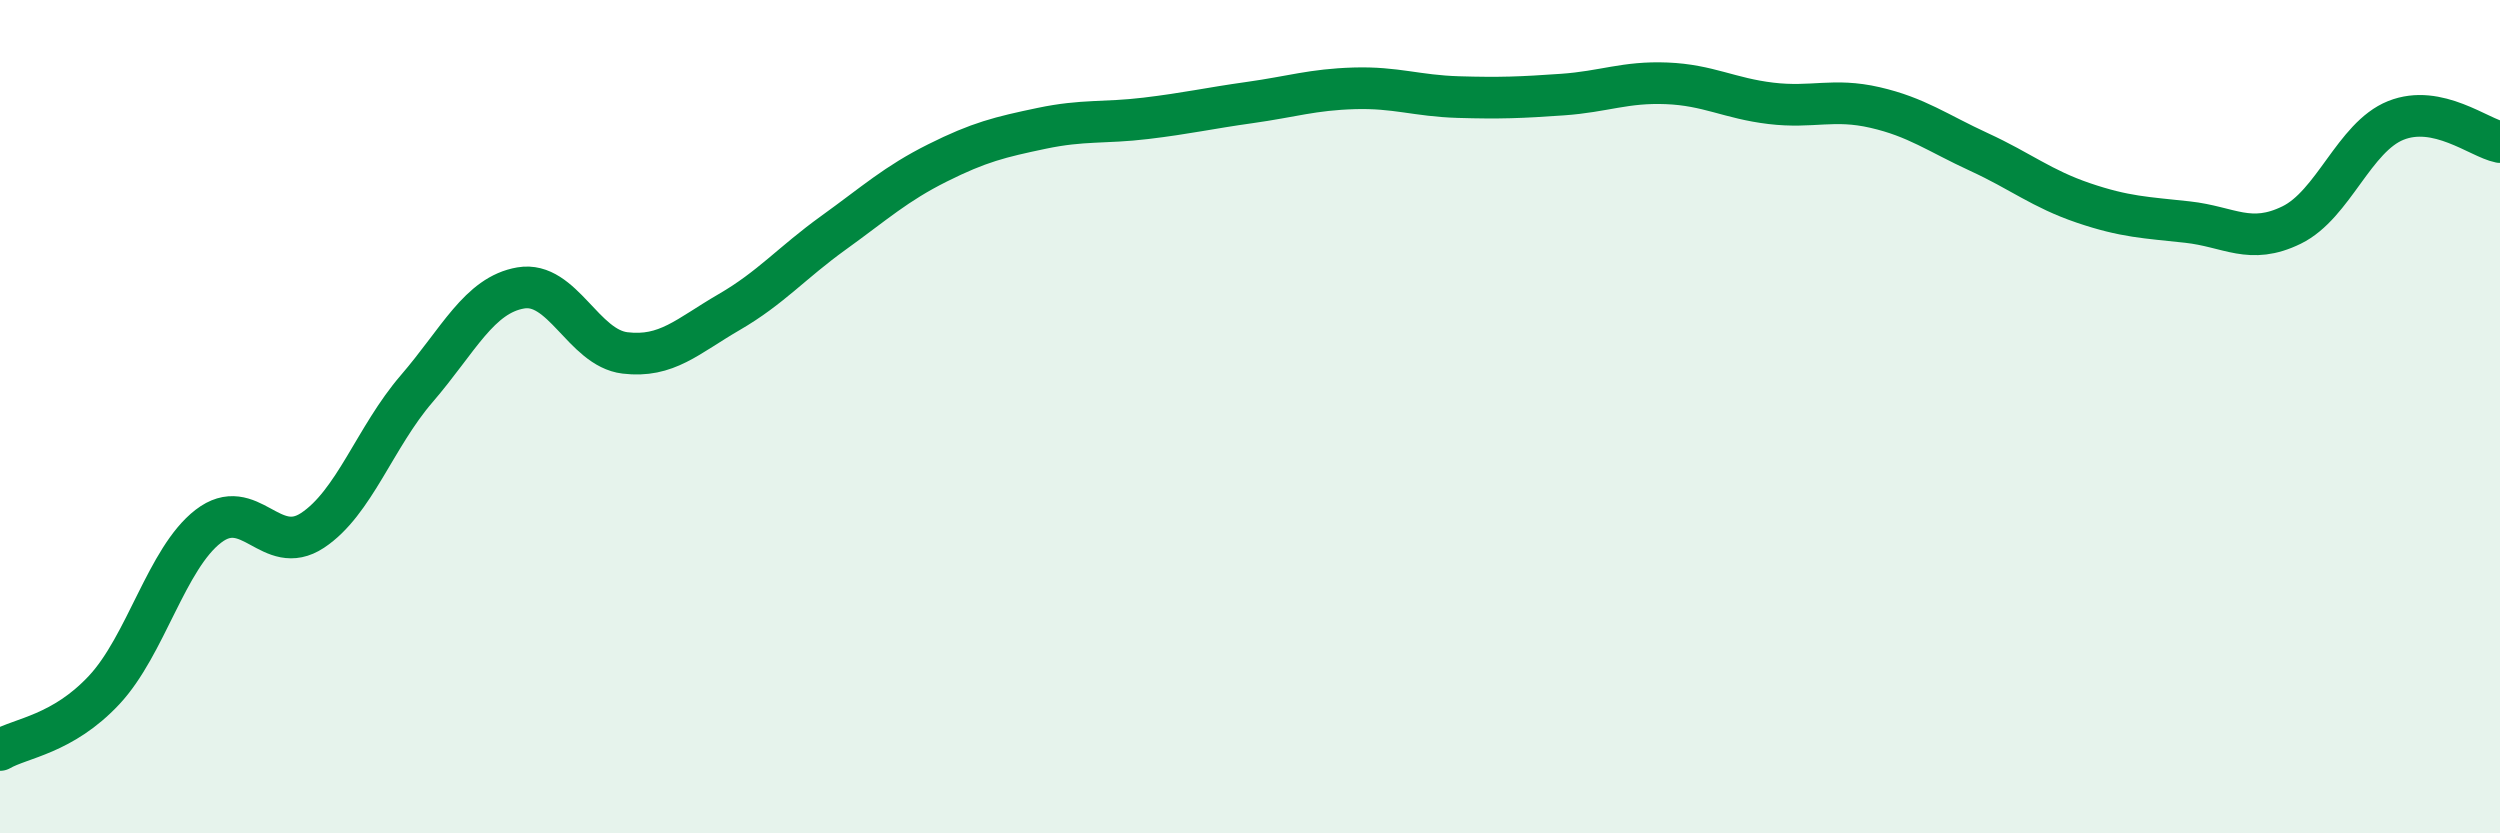
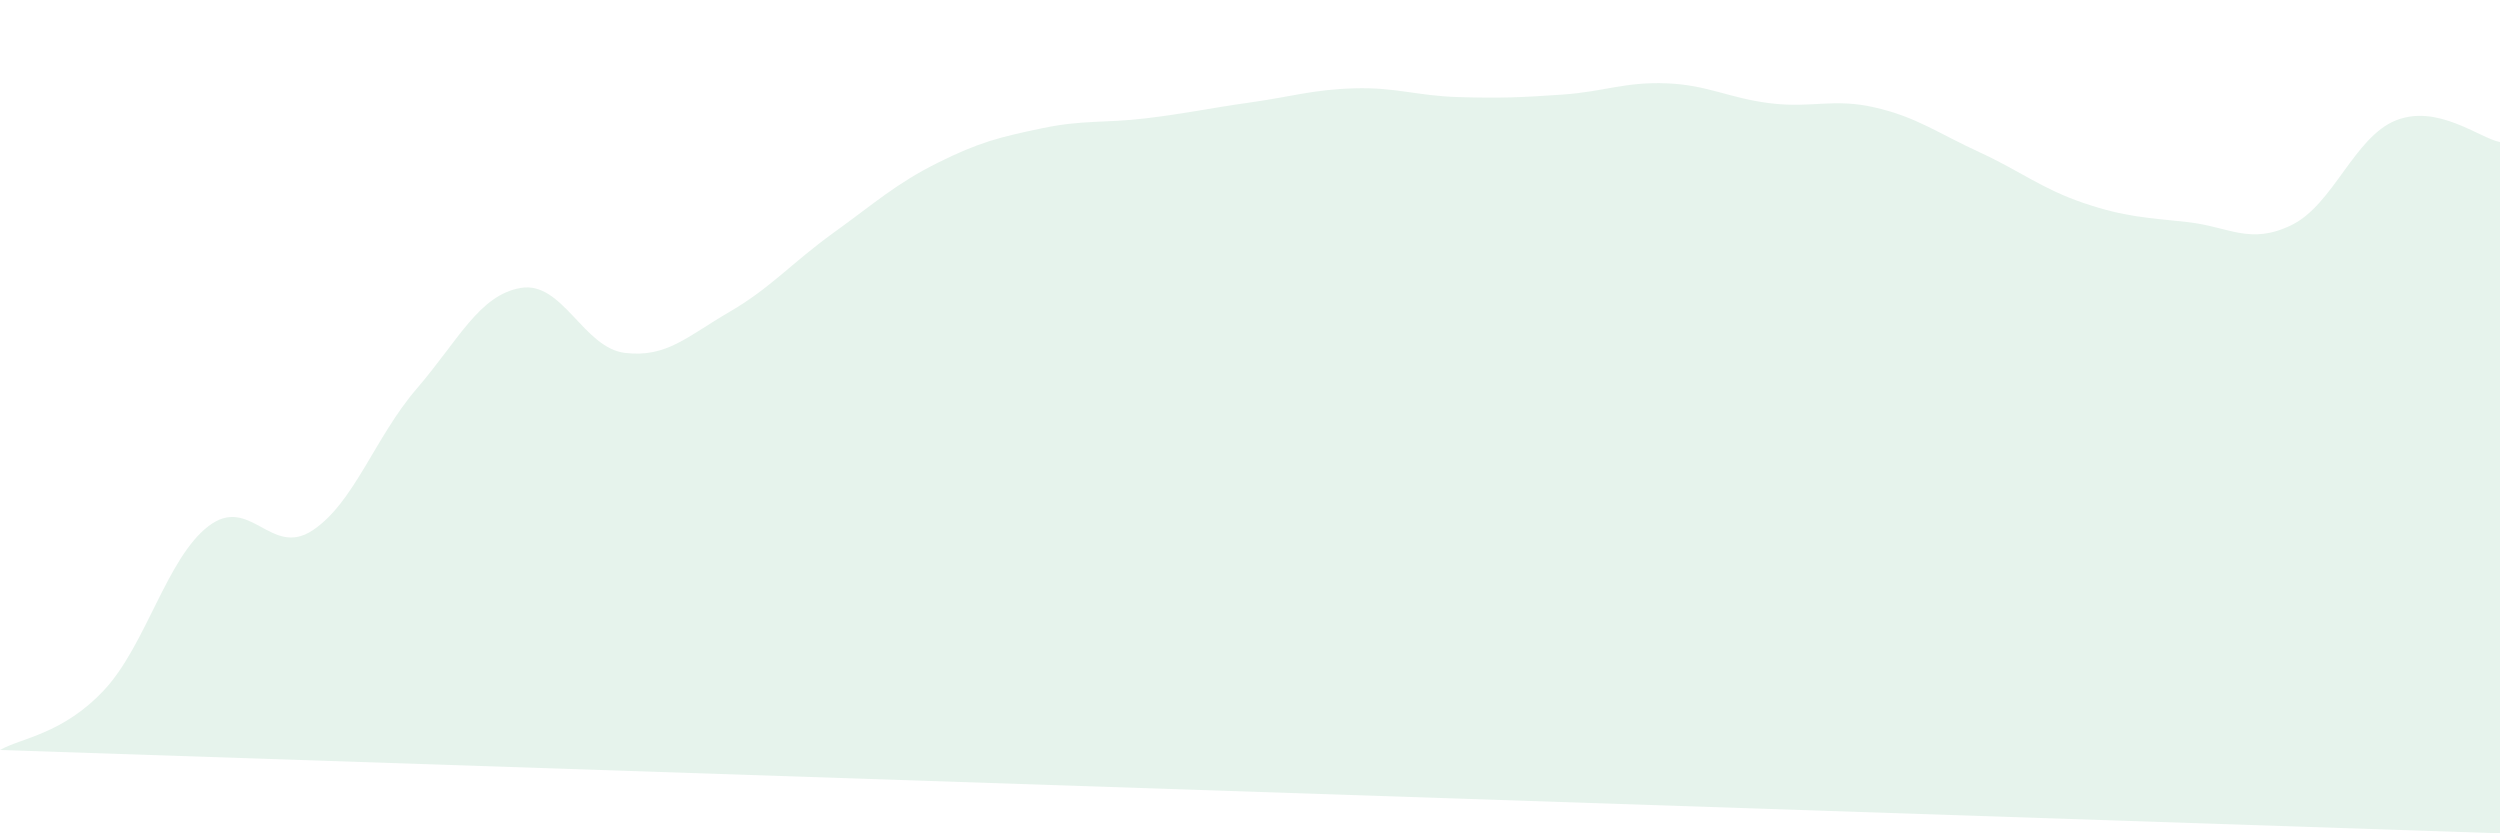
<svg xmlns="http://www.w3.org/2000/svg" width="60" height="20" viewBox="0 0 60 20">
-   <path d="M 0,18 C 0.5,17.71 1.5,17.63 2.5,16.56 C 3.5,15.49 4,13.4 5,12.63 C 6,11.86 6.5,13.39 7.5,12.73 C 8.5,12.07 9,10.49 10,9.33 C 11,8.17 11.5,7.08 12.5,6.91 C 13.5,6.74 14,8.35 15,8.47 C 16,8.59 16.5,8.07 17.5,7.49 C 18.5,6.91 19,6.31 20,5.59 C 21,4.87 21.5,4.41 22.5,3.91 C 23.5,3.41 24,3.29 25,3.08 C 26,2.87 26.5,2.96 27.5,2.84 C 28.5,2.72 29,2.6 30,2.46 C 31,2.32 31.5,2.15 32.5,2.12 C 33.5,2.09 34,2.3 35,2.33 C 36,2.36 36.5,2.34 37.5,2.27 C 38.5,2.2 39,1.96 40,2 C 41,2.04 41.5,2.36 42.5,2.48 C 43.5,2.6 44,2.35 45,2.58 C 46,2.81 46.5,3.19 47.5,3.65 C 48.5,4.11 49,4.53 50,4.87 C 51,5.21 51.5,5.22 52.5,5.33 C 53.5,5.44 54,5.89 55,5.4 C 56,4.91 56.5,3.29 57.5,2.89 C 58.5,2.49 59.5,3.31 60,3.41L60 20L0 20Z" fill="#008740" opacity="0.1" stroke-linecap="round" stroke-linejoin="round" />
-   <path d="M 0,18 C 0.5,17.71 1.5,17.63 2.5,16.56 C 3.5,15.49 4,13.4 5,12.63 C 6,11.86 6.5,13.39 7.5,12.73 C 8.5,12.07 9,10.49 10,9.33 C 11,8.17 11.5,7.08 12.5,6.91 C 13.5,6.74 14,8.35 15,8.47 C 16,8.59 16.5,8.07 17.5,7.49 C 18.5,6.91 19,6.31 20,5.59 C 21,4.87 21.5,4.41 22.5,3.91 C 23.5,3.41 24,3.29 25,3.08 C 26,2.87 26.5,2.96 27.5,2.84 C 28.5,2.72 29,2.6 30,2.46 C 31,2.32 31.5,2.15 32.5,2.12 C 33.5,2.09 34,2.3 35,2.33 C 36,2.36 36.5,2.34 37.5,2.27 C 38.5,2.2 39,1.96 40,2 C 41,2.04 41.5,2.36 42.5,2.48 C 43.5,2.6 44,2.35 45,2.58 C 46,2.81 46.5,3.19 47.5,3.65 C 48.5,4.11 49,4.53 50,4.87 C 51,5.21 51.5,5.22 52.5,5.33 C 53.5,5.44 54,5.89 55,5.4 C 56,4.91 56.5,3.29 57.5,2.89 C 58.5,2.49 59.5,3.31 60,3.41" stroke="#008740" stroke-width="1" fill="none" stroke-linecap="round" stroke-linejoin="round" />
+   <path d="M 0,18 C 0.5,17.71 1.5,17.63 2.5,16.56 C 3.5,15.49 4,13.4 5,12.63 C 6,11.86 6.5,13.39 7.5,12.73 C 8.5,12.07 9,10.49 10,9.33 C 11,8.17 11.5,7.08 12.5,6.91 C 13.5,6.74 14,8.35 15,8.47 C 16,8.59 16.5,8.07 17.5,7.49 C 18.5,6.91 19,6.31 20,5.59 C 21,4.87 21.5,4.41 22.5,3.91 C 23.5,3.41 24,3.29 25,3.08 C 26,2.87 26.5,2.96 27.5,2.84 C 28.5,2.72 29,2.6 30,2.46 C 31,2.32 31.5,2.15 32.5,2.12 C 33.5,2.09 34,2.3 35,2.33 C 36,2.36 36.5,2.34 37.5,2.27 C 38.5,2.2 39,1.96 40,2 C 41,2.04 41.5,2.36 42.5,2.48 C 43.5,2.6 44,2.35 45,2.58 C 46,2.81 46.5,3.19 47.5,3.65 C 48.5,4.11 49,4.53 50,4.87 C 51,5.21 51.5,5.22 52.5,5.33 C 53.5,5.44 54,5.89 55,5.4 C 56,4.91 56.5,3.29 57.5,2.89 C 58.5,2.49 59.5,3.31 60,3.41L60 20Z" fill="#008740" opacity="0.1" stroke-linecap="round" stroke-linejoin="round" />
</svg>